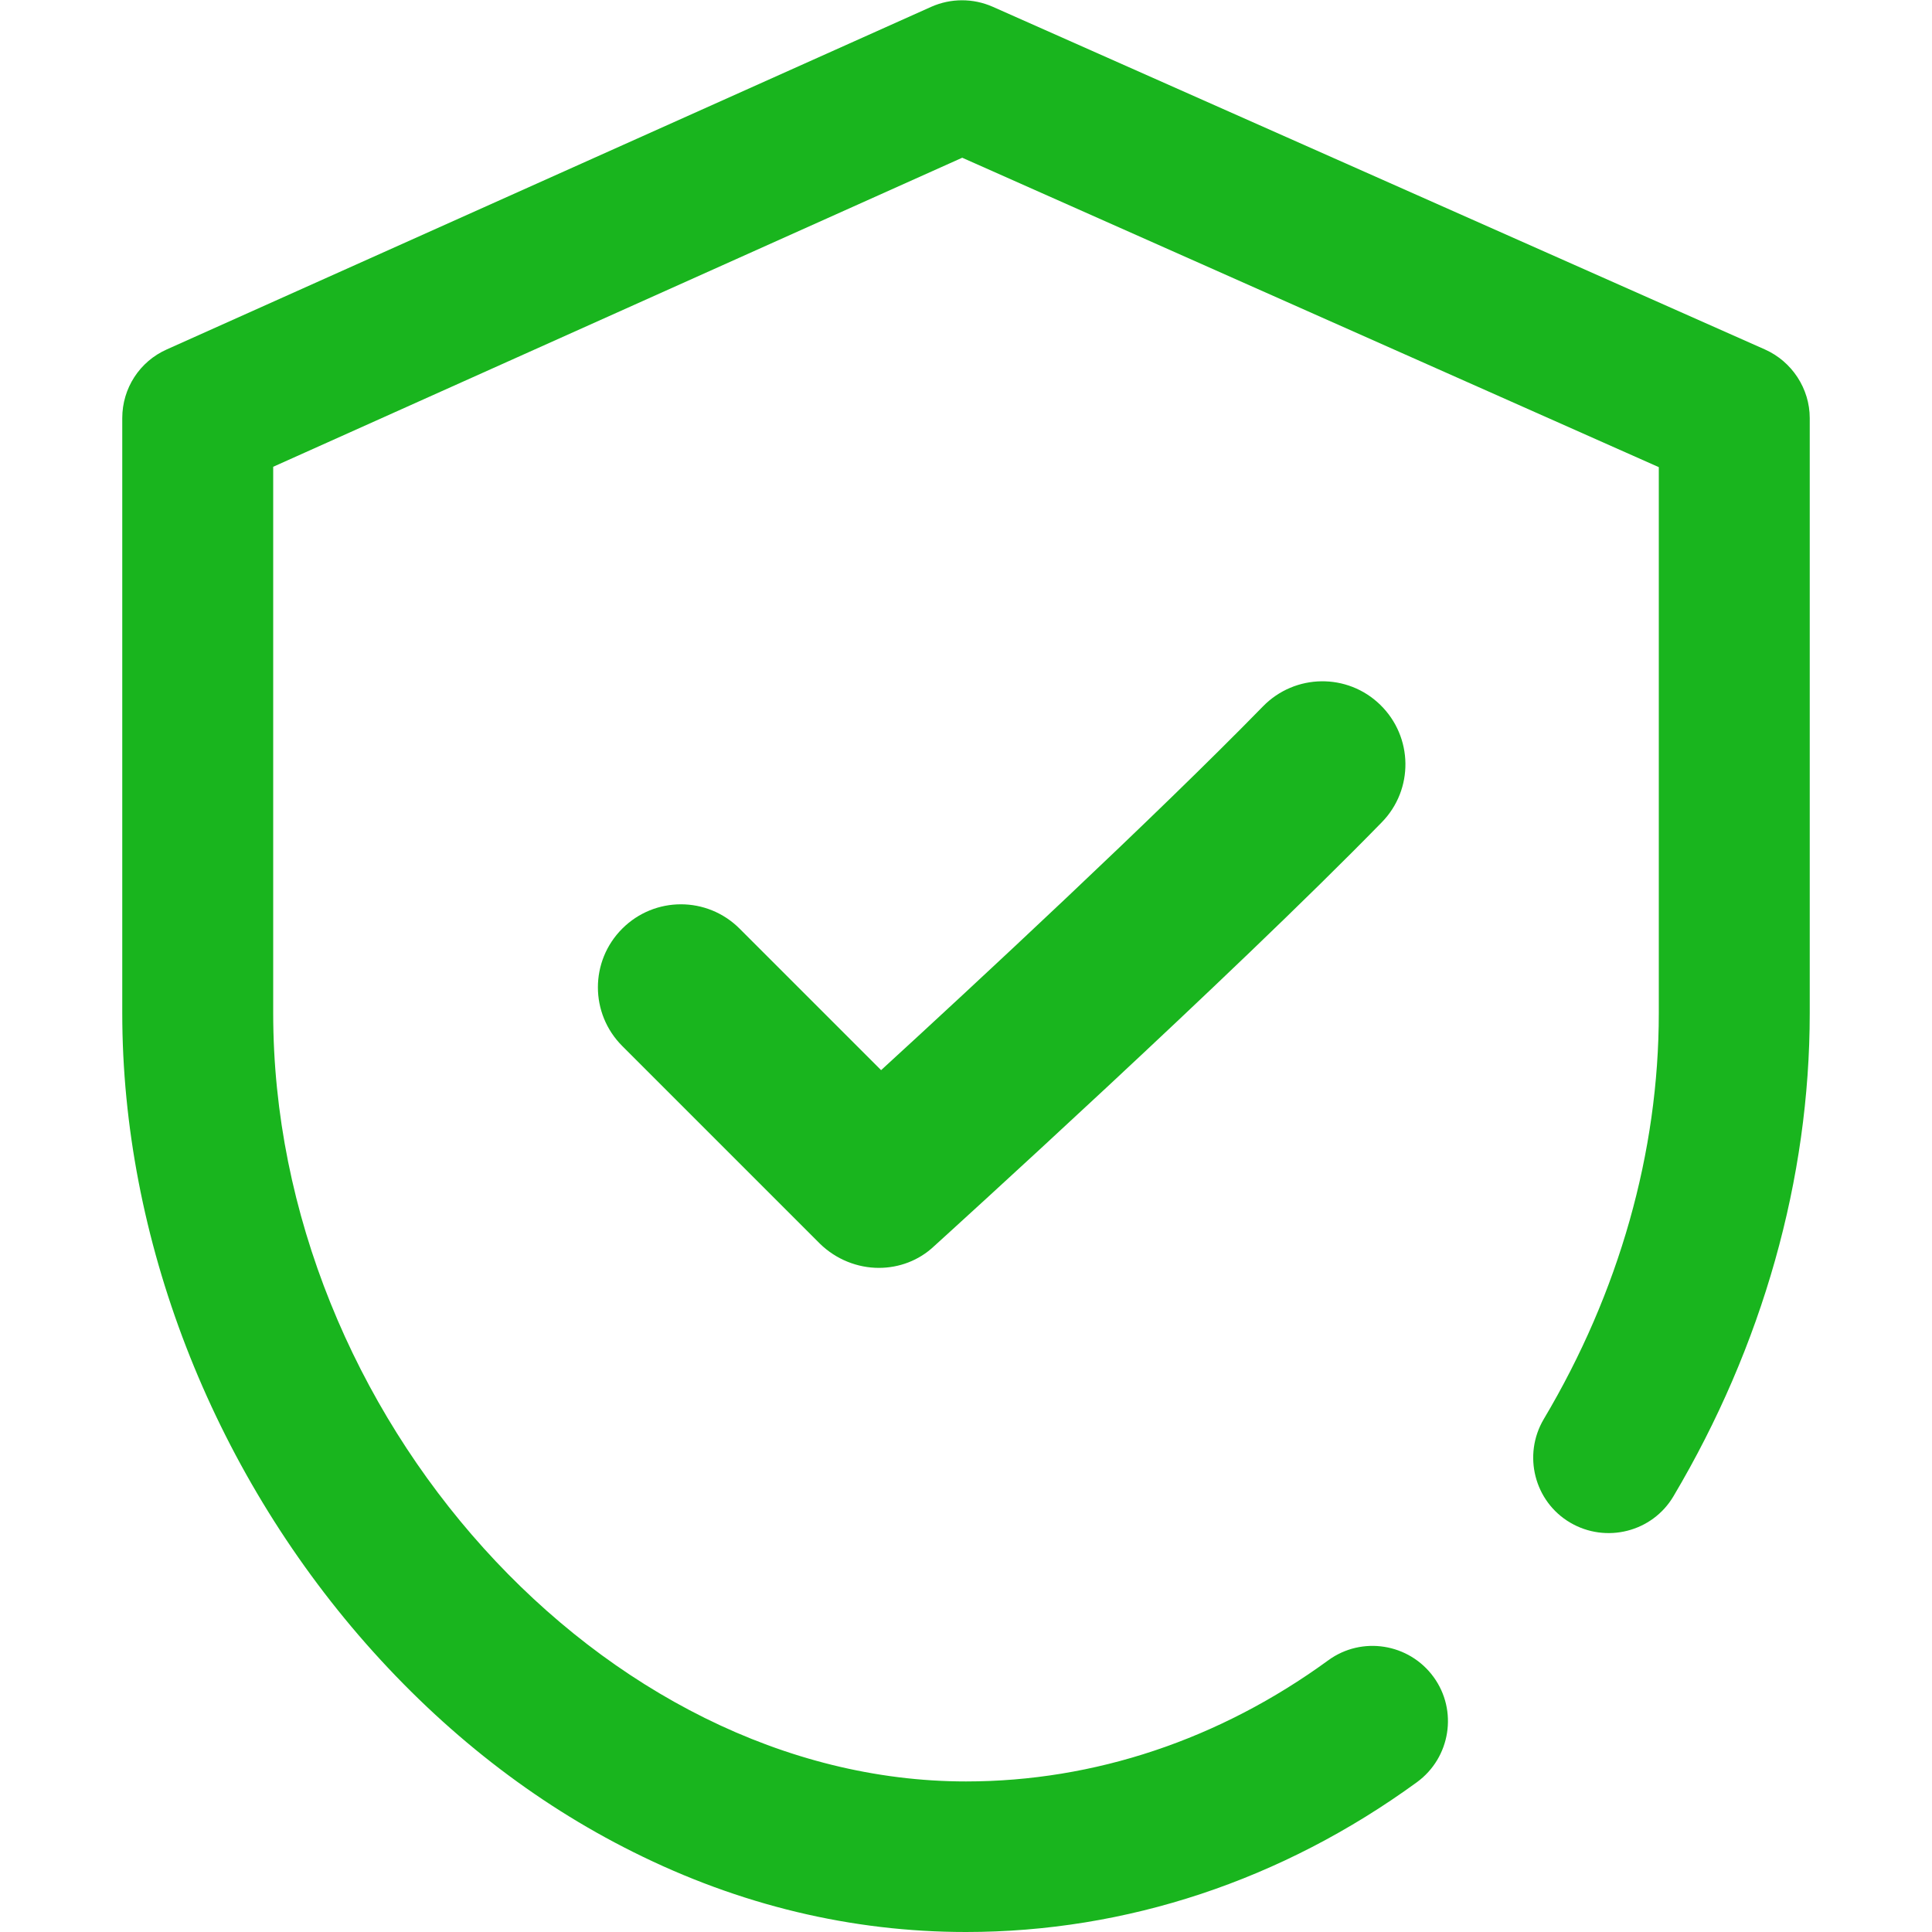
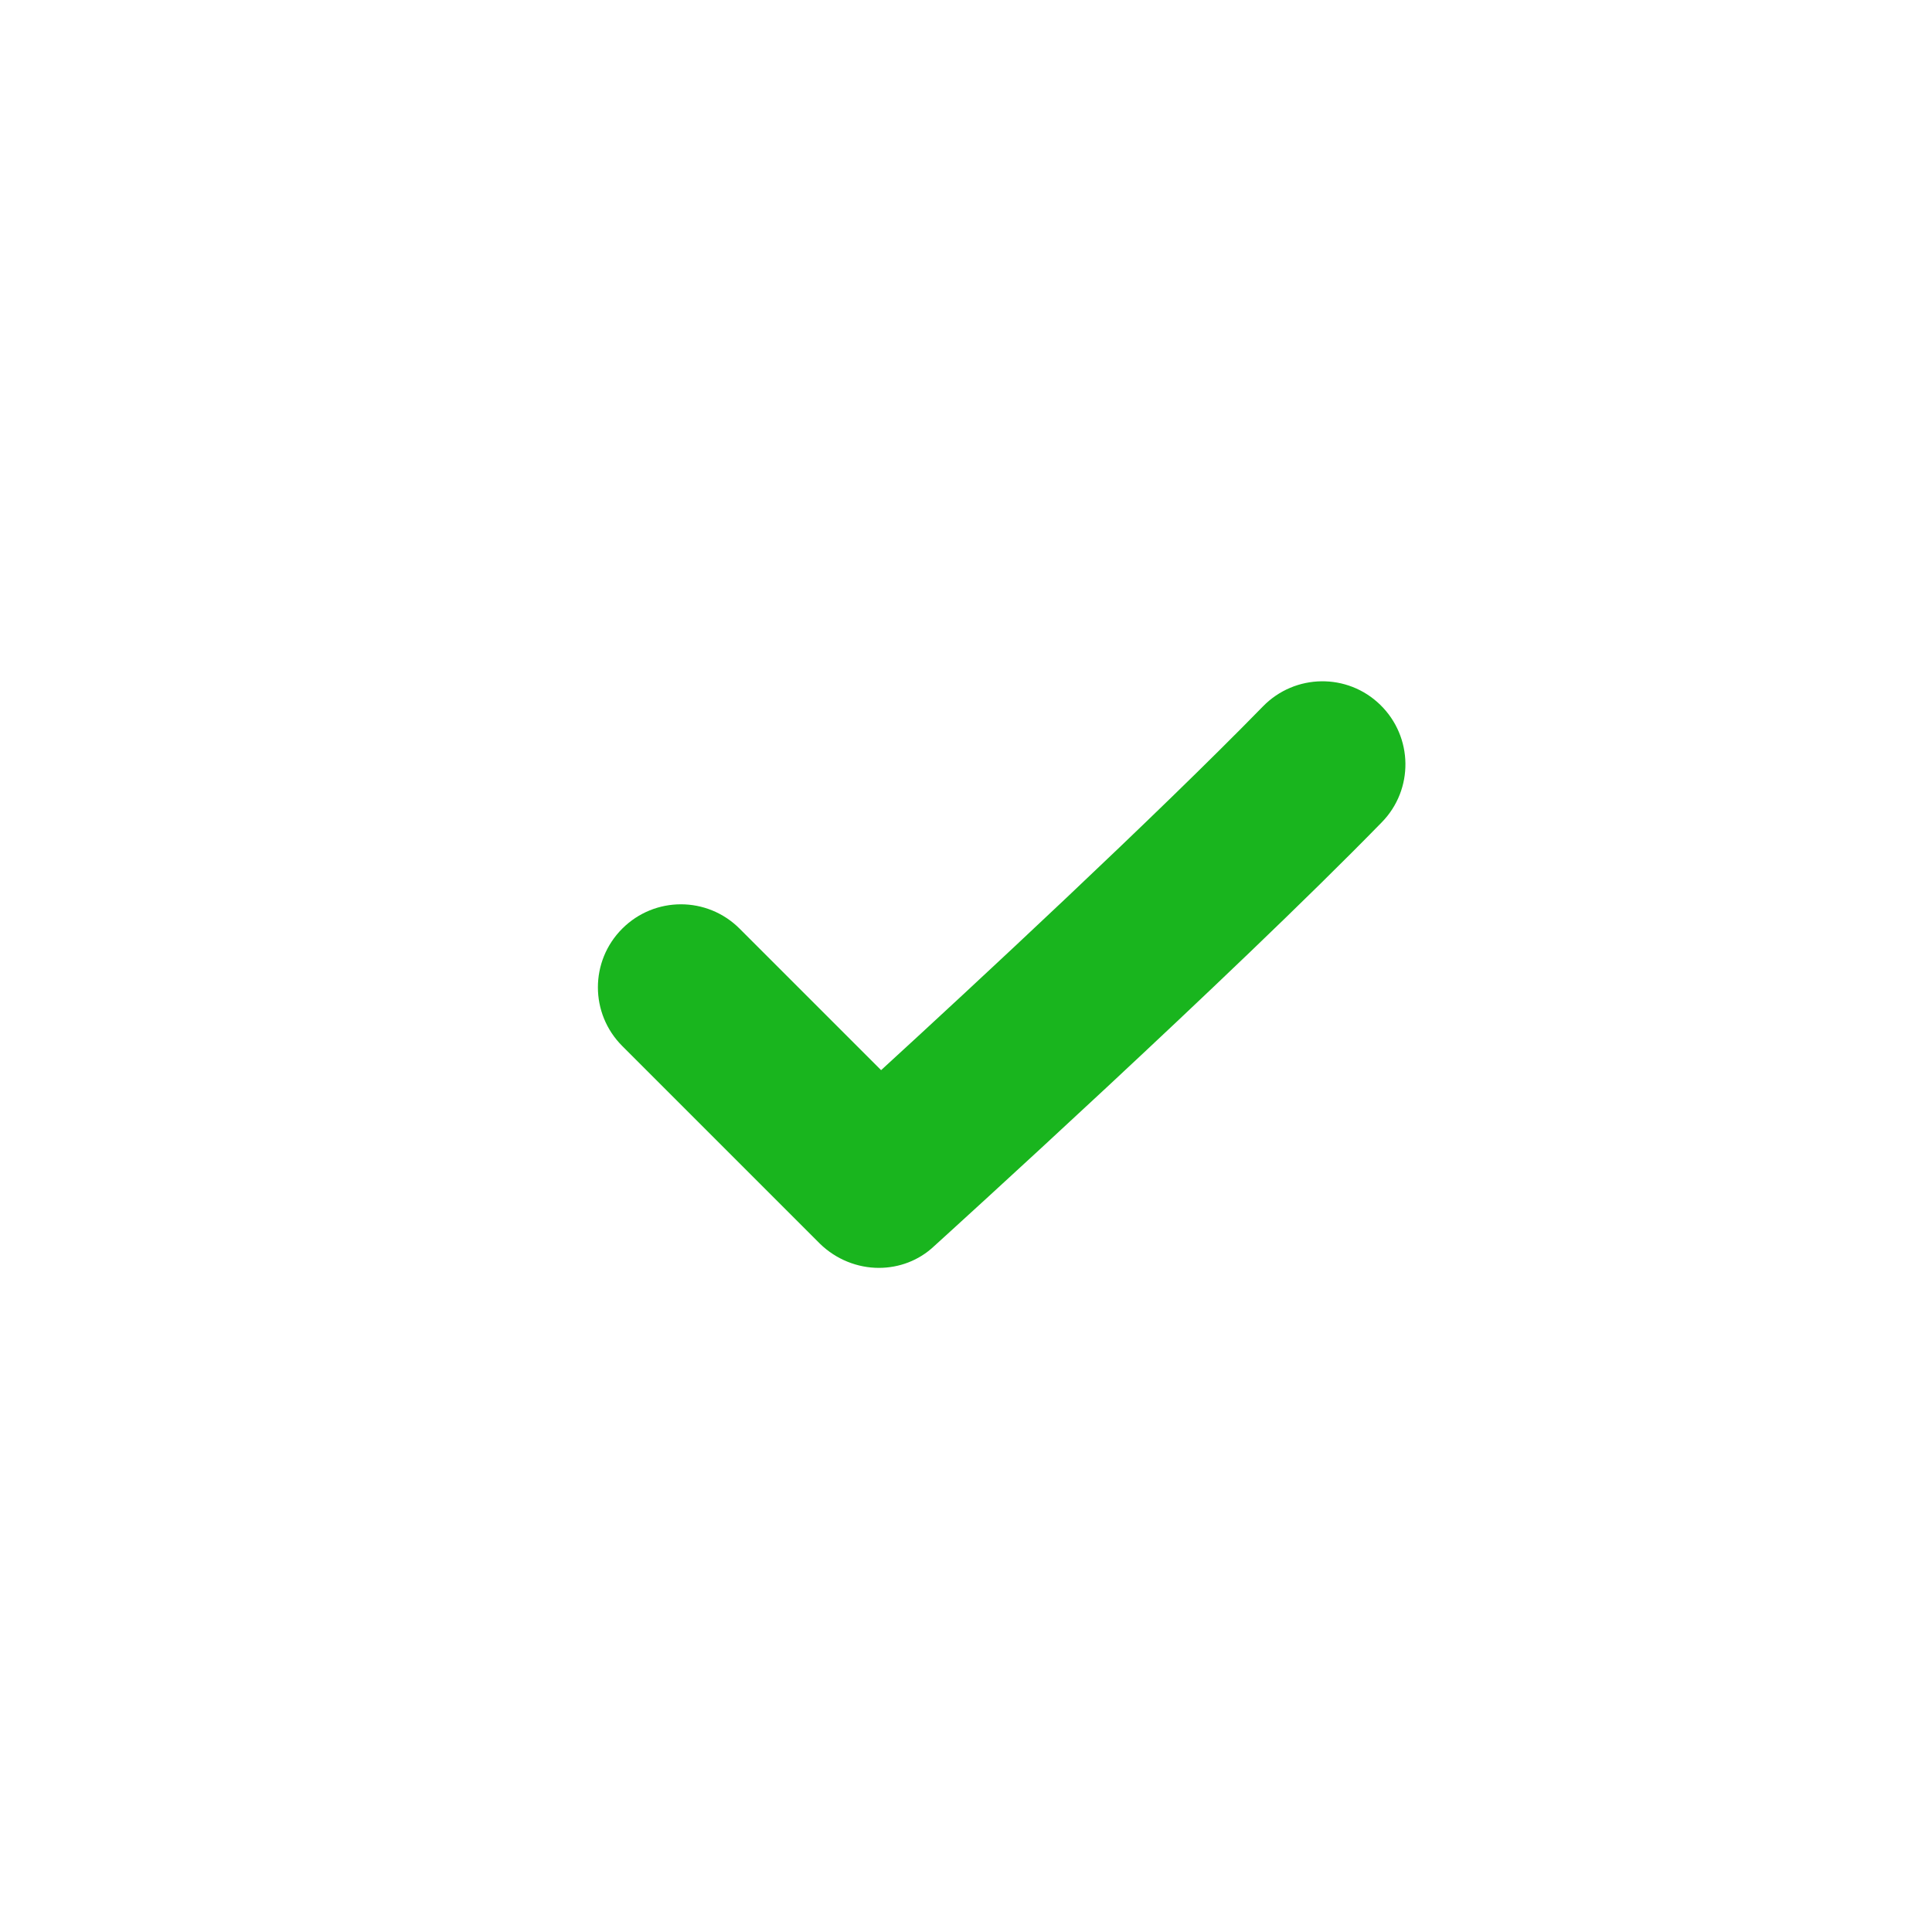
<svg xmlns="http://www.w3.org/2000/svg" viewBox="-49 141 512 512">
  <g fill="#19B51E">
-     <path d="M207 653c-30.3 0-60-7.1-88.2-21.2-26.3-13.1-50.1-31.7-70.8-55.2C7 530-16.6 469.1-16.6 409.5V251.8c0-7.9 4.6-15 11.8-18.2l202.6-90.8c5.2-2.3 11.1-2.3 16.3 0l204.6 90.8c7.2 3.2 11.9 10.4 11.9 18.2v157.7c0 43.9-12.5 88.2-36.1 128-5.6 9.5-17.9 12.6-27.4 7s-12.6-17.9-7-27.4c20-33.6 30.5-70.8 30.5-107.6V264.8l-184.6-82-182.6 81.9v144.8c0 106.6 87.5 203.6 183.6 203.6 34 0 67.2-11.1 96-32.1 8.9-6.5 21.4-4.5 27.9 4.4s4.5 21.4-4.4 27.9c-35.7 26-77 39.7-119.5 39.7z" />
    <path d="M183.9 477c-5.6 0-11.3-2.2-15.6-6.4l-52.4-52.4c-8.6-8.6-8.6-22.5 0-31.1 8.6-8.6 22.5-8.6 31.1 0l37.5 37.5c24.7-22.6 72.9-67.4 101.2-96.4 8.5-8.7 22.4-8.9 31.1-.4 8.7 8.5 8.9 22.4.4 31.1-39.9 40.9-115.4 109.4-118.6 112.3-4.1 3.9-9.4 5.8-14.7 5.8z" />
  </g>
</svg>